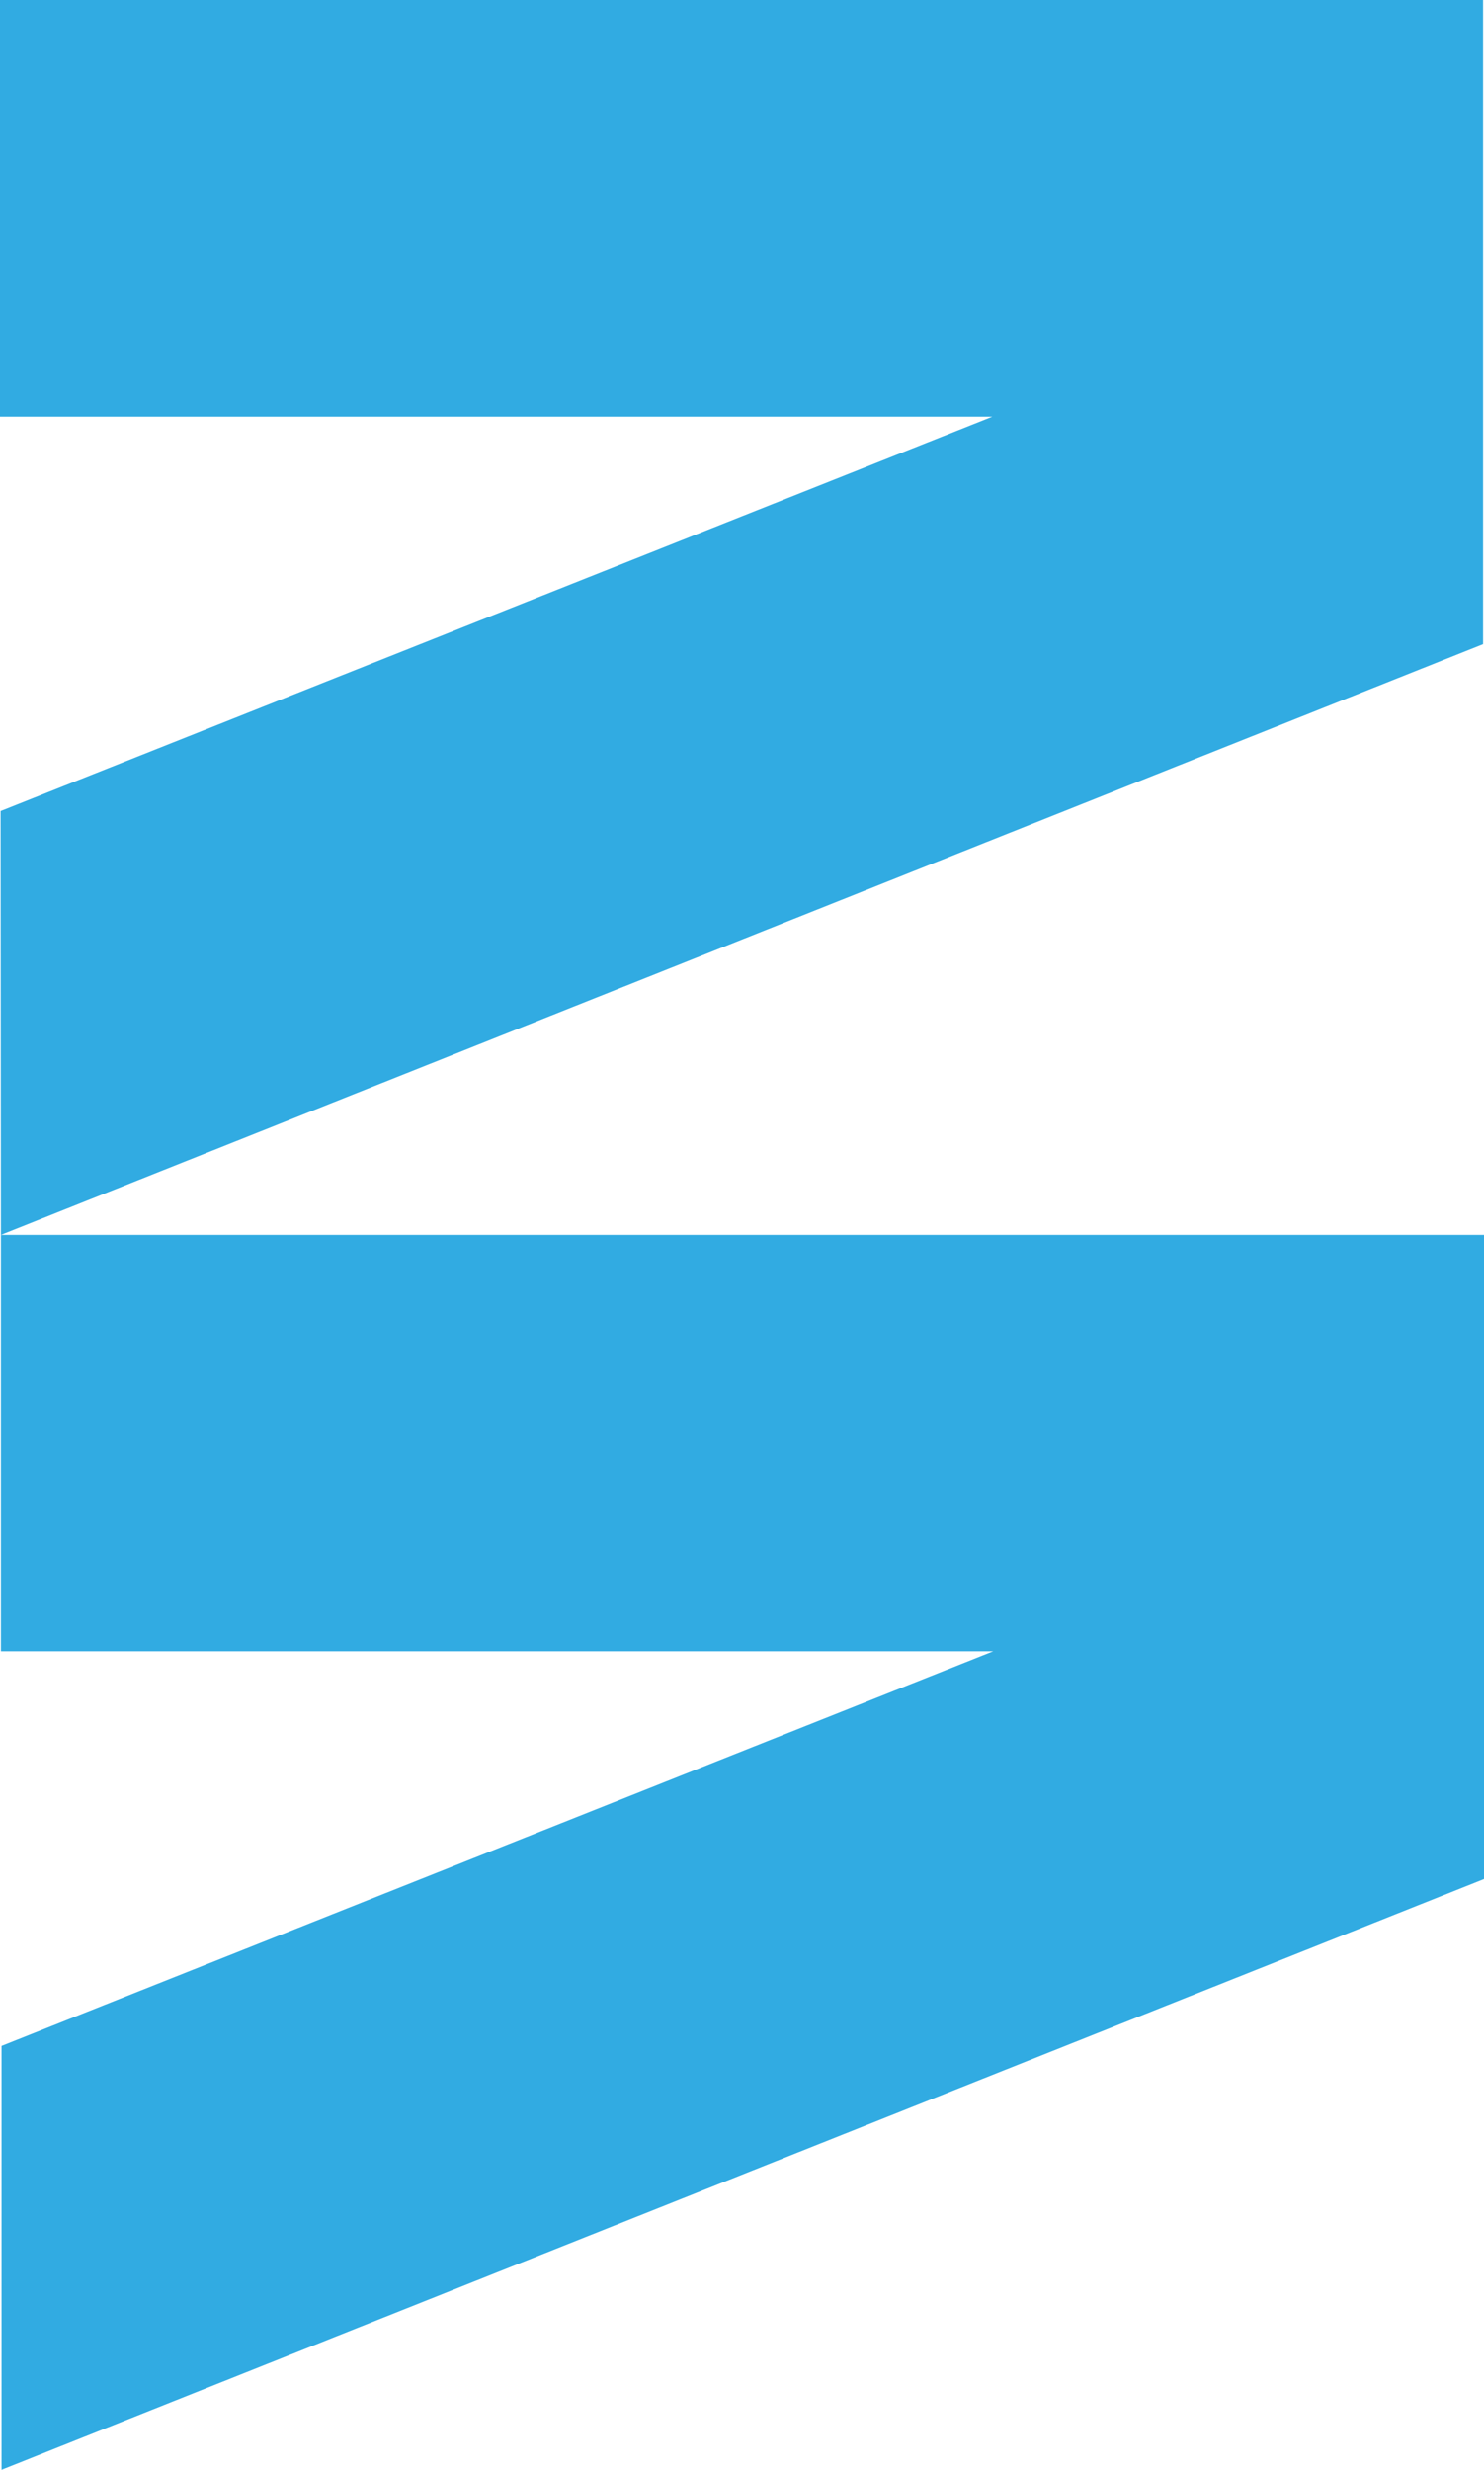
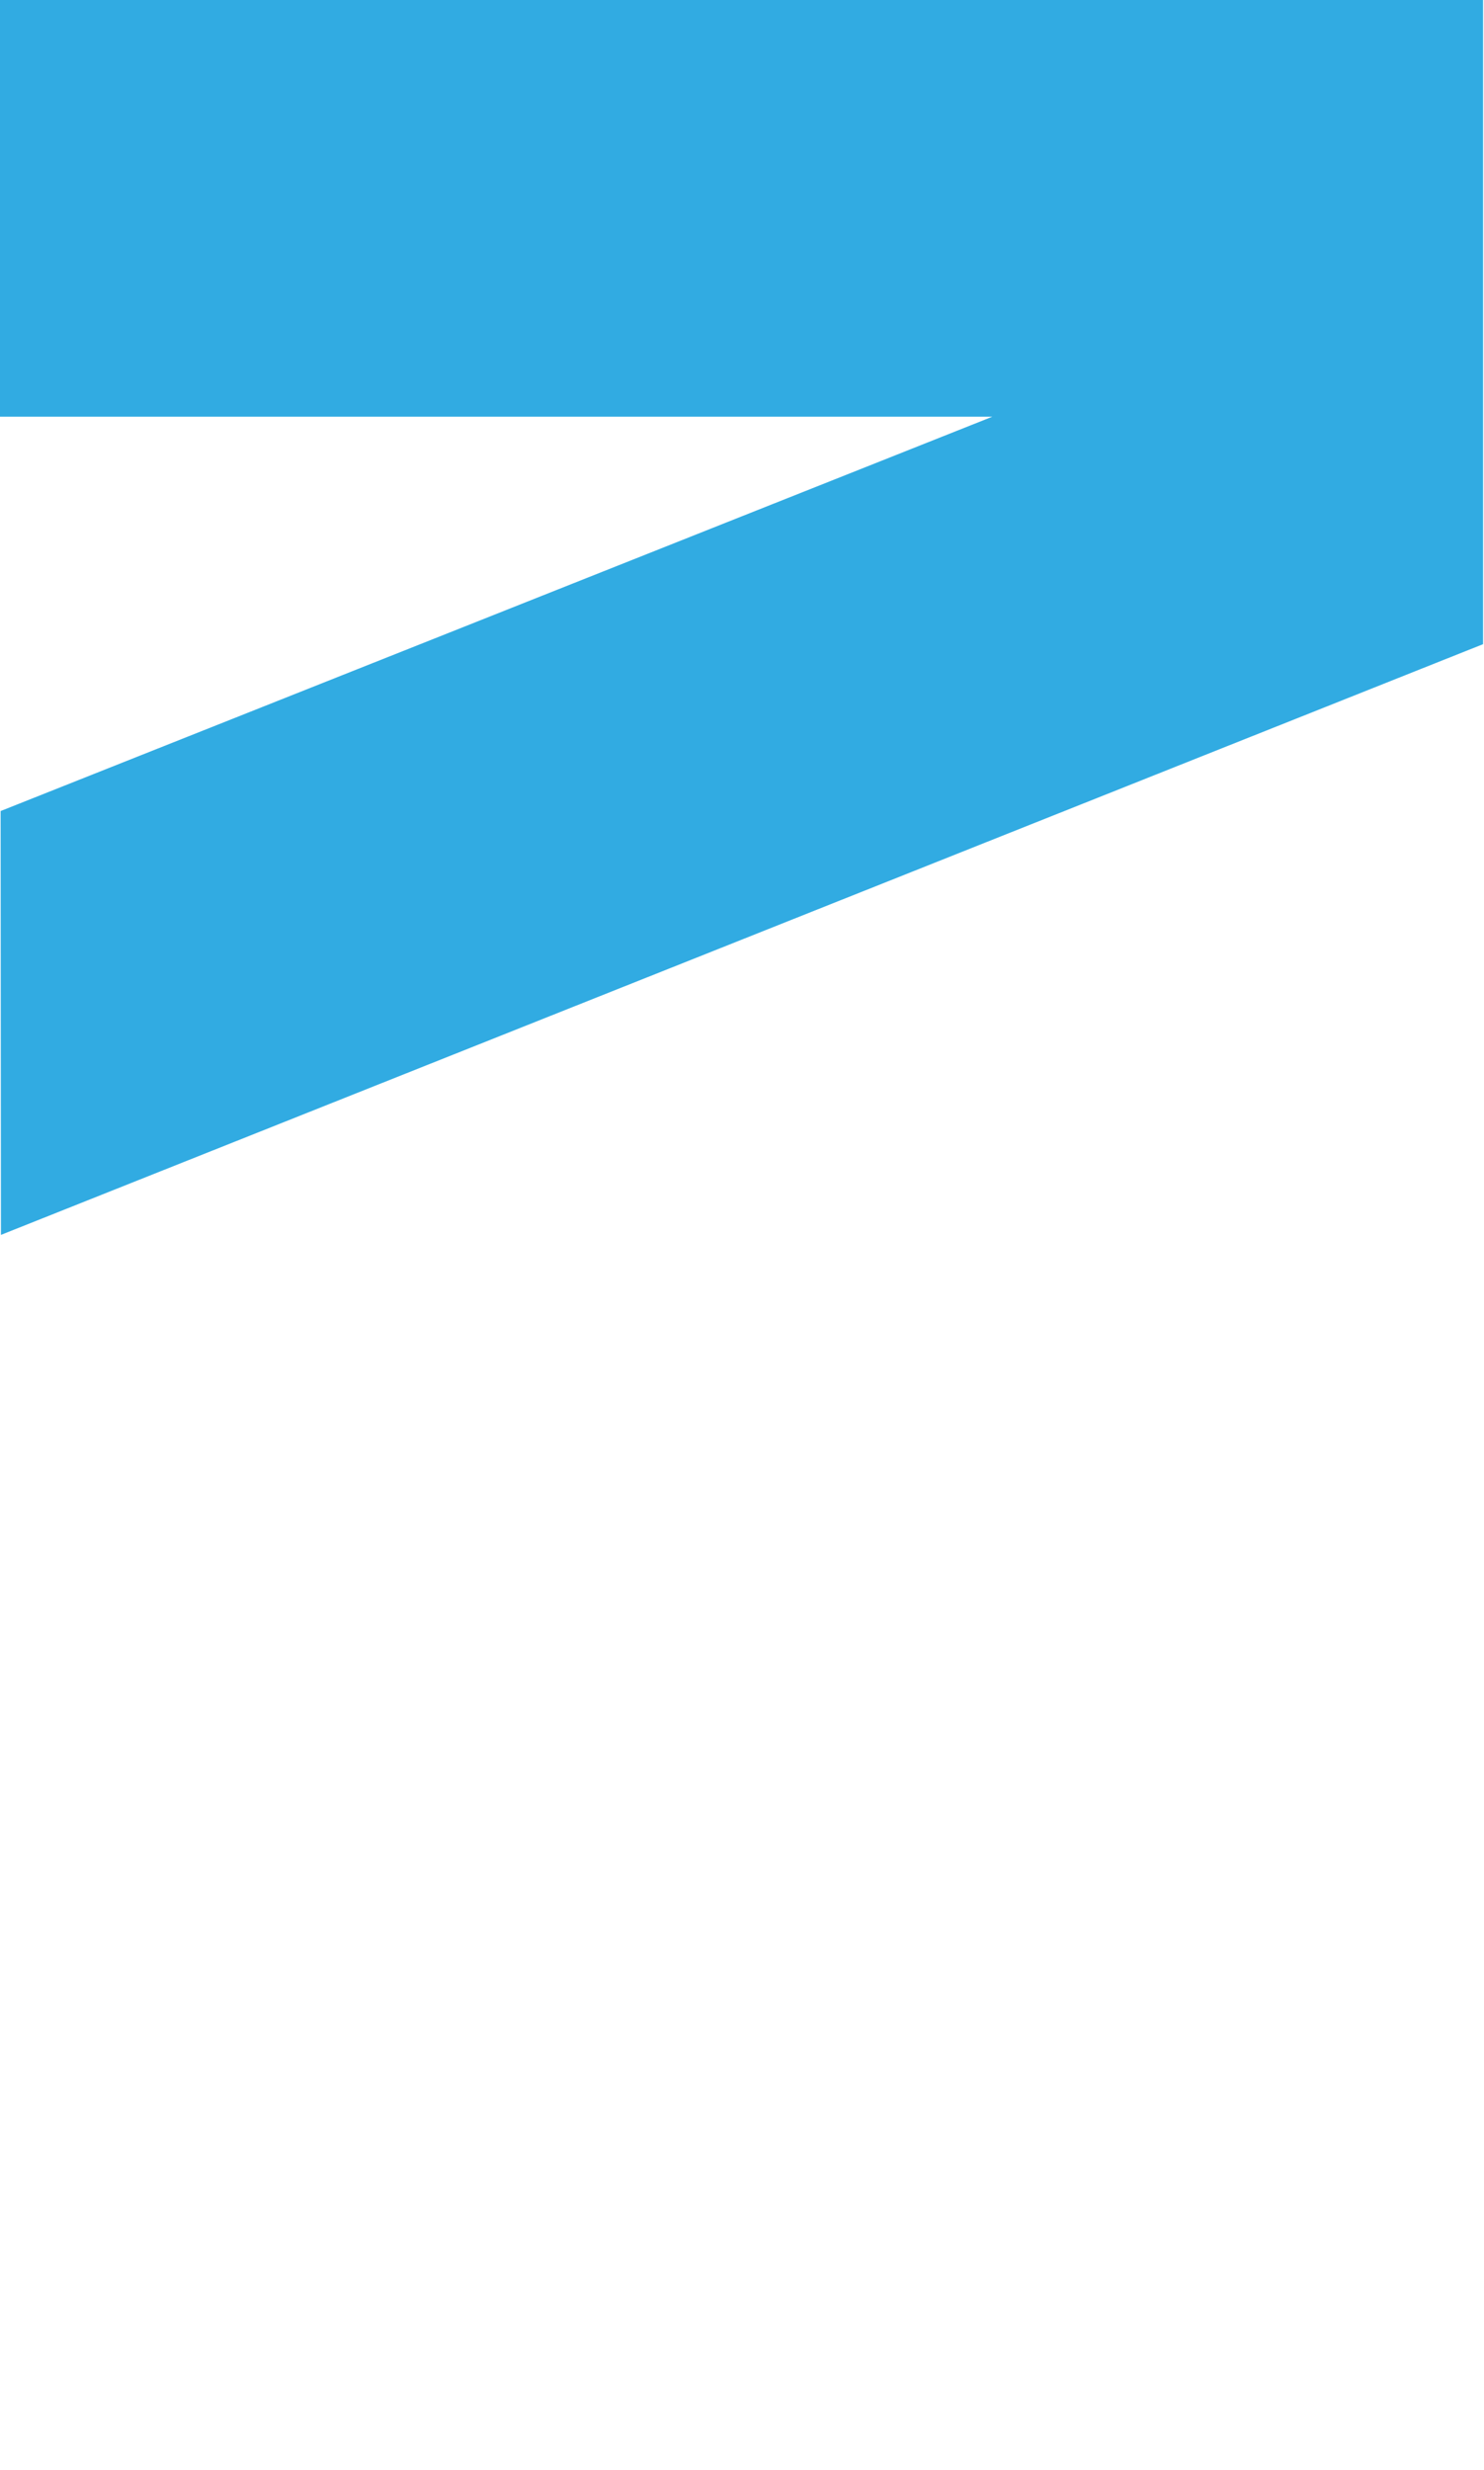
<svg xmlns="http://www.w3.org/2000/svg" version="1.1" id="Слой_1" x="0px" y="0px" viewBox="0 0 477.8 794.8" style="enable-background:new 0 0 477.8 794.8;" xml:space="preserve">
  <style type="text/css">
	.st0{fill:#31abe2;}
</style>
  <polygon class="st0" points="0.2,261 319.5,134.1 0,134.1 0,0 477.5,0 477.5,207.3 0.3,397.4 " />
-   <polygon class="st0" points="0.5,658.4 319.8,531.4 0.3,531.4 0.3,397.4 477.8,397.4 477.8,604.7 0.5,794.8 " />
</svg>